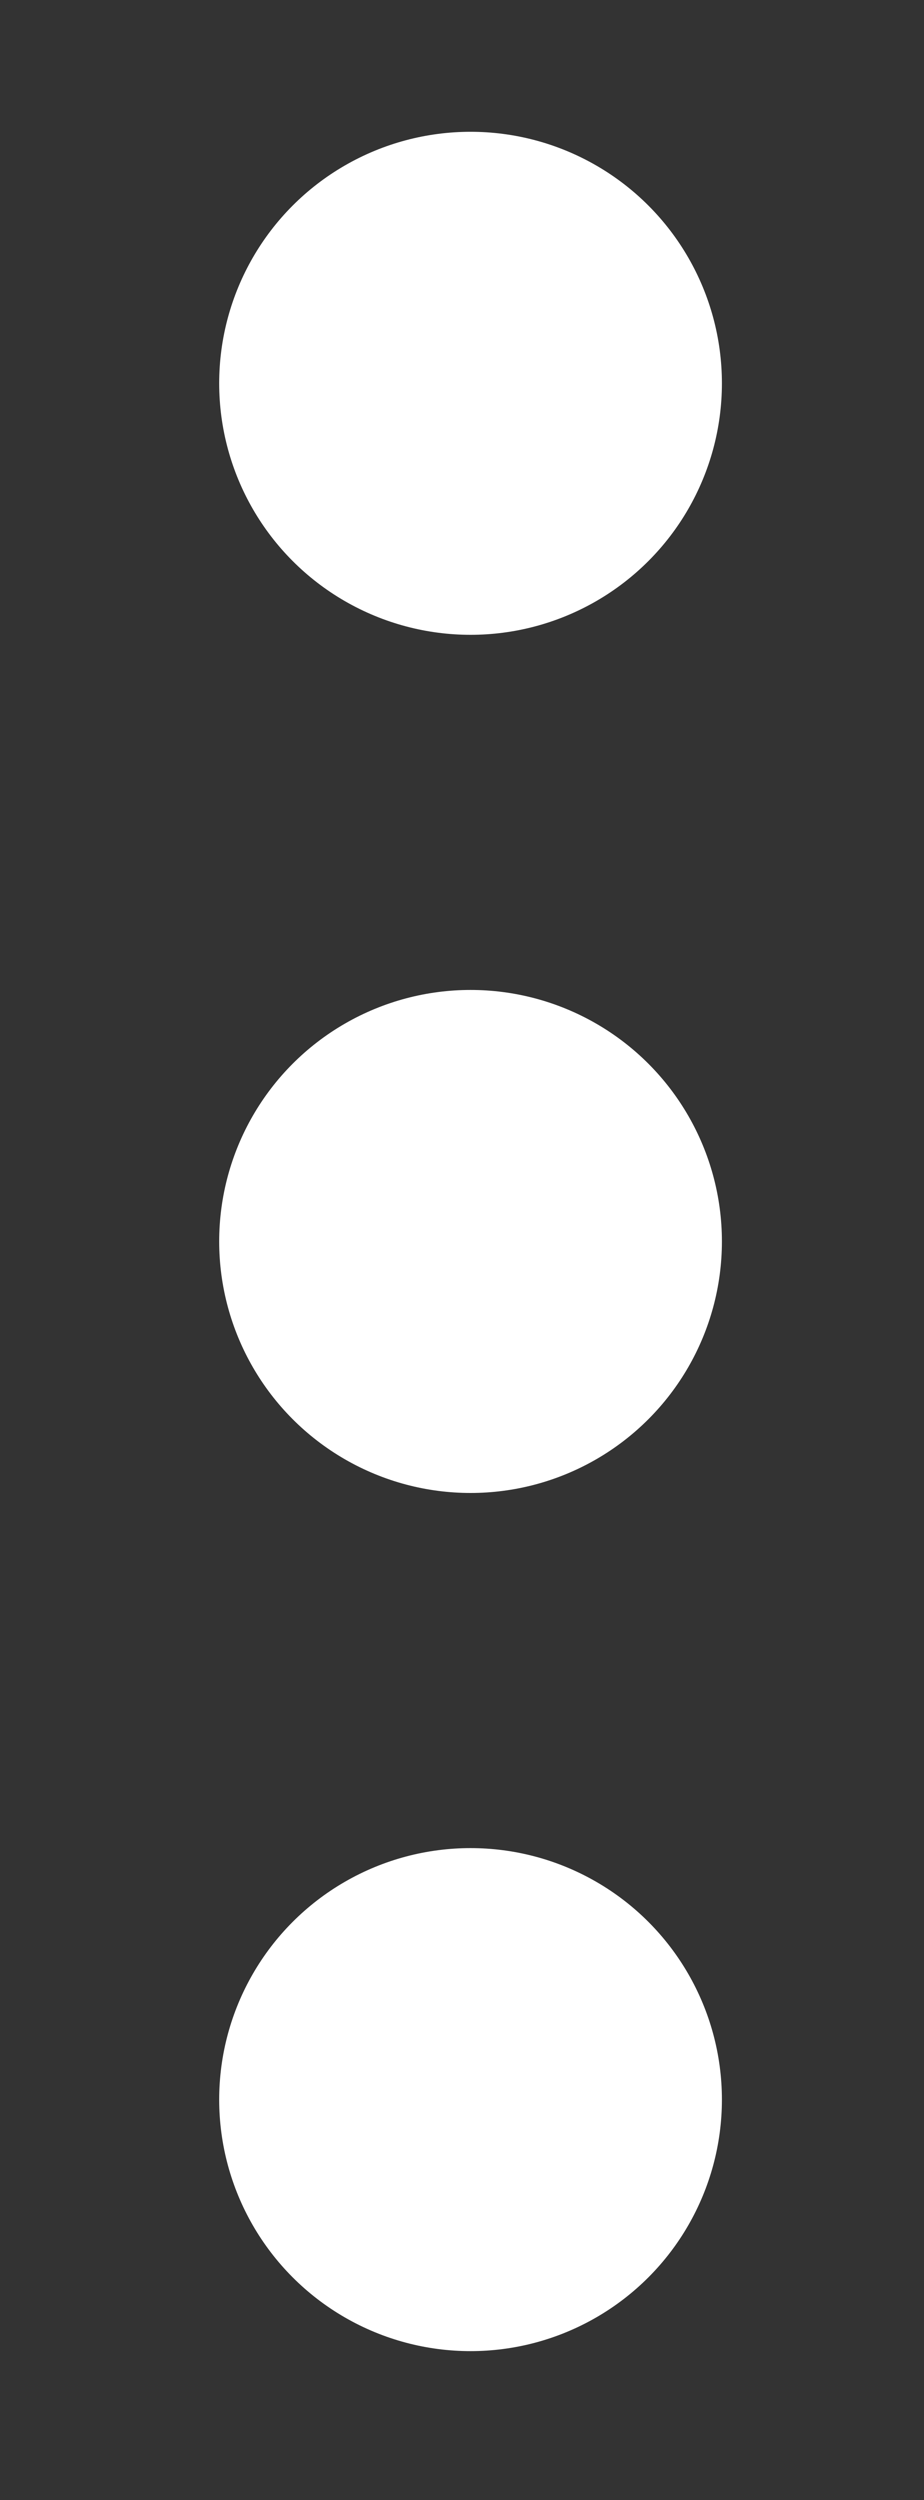
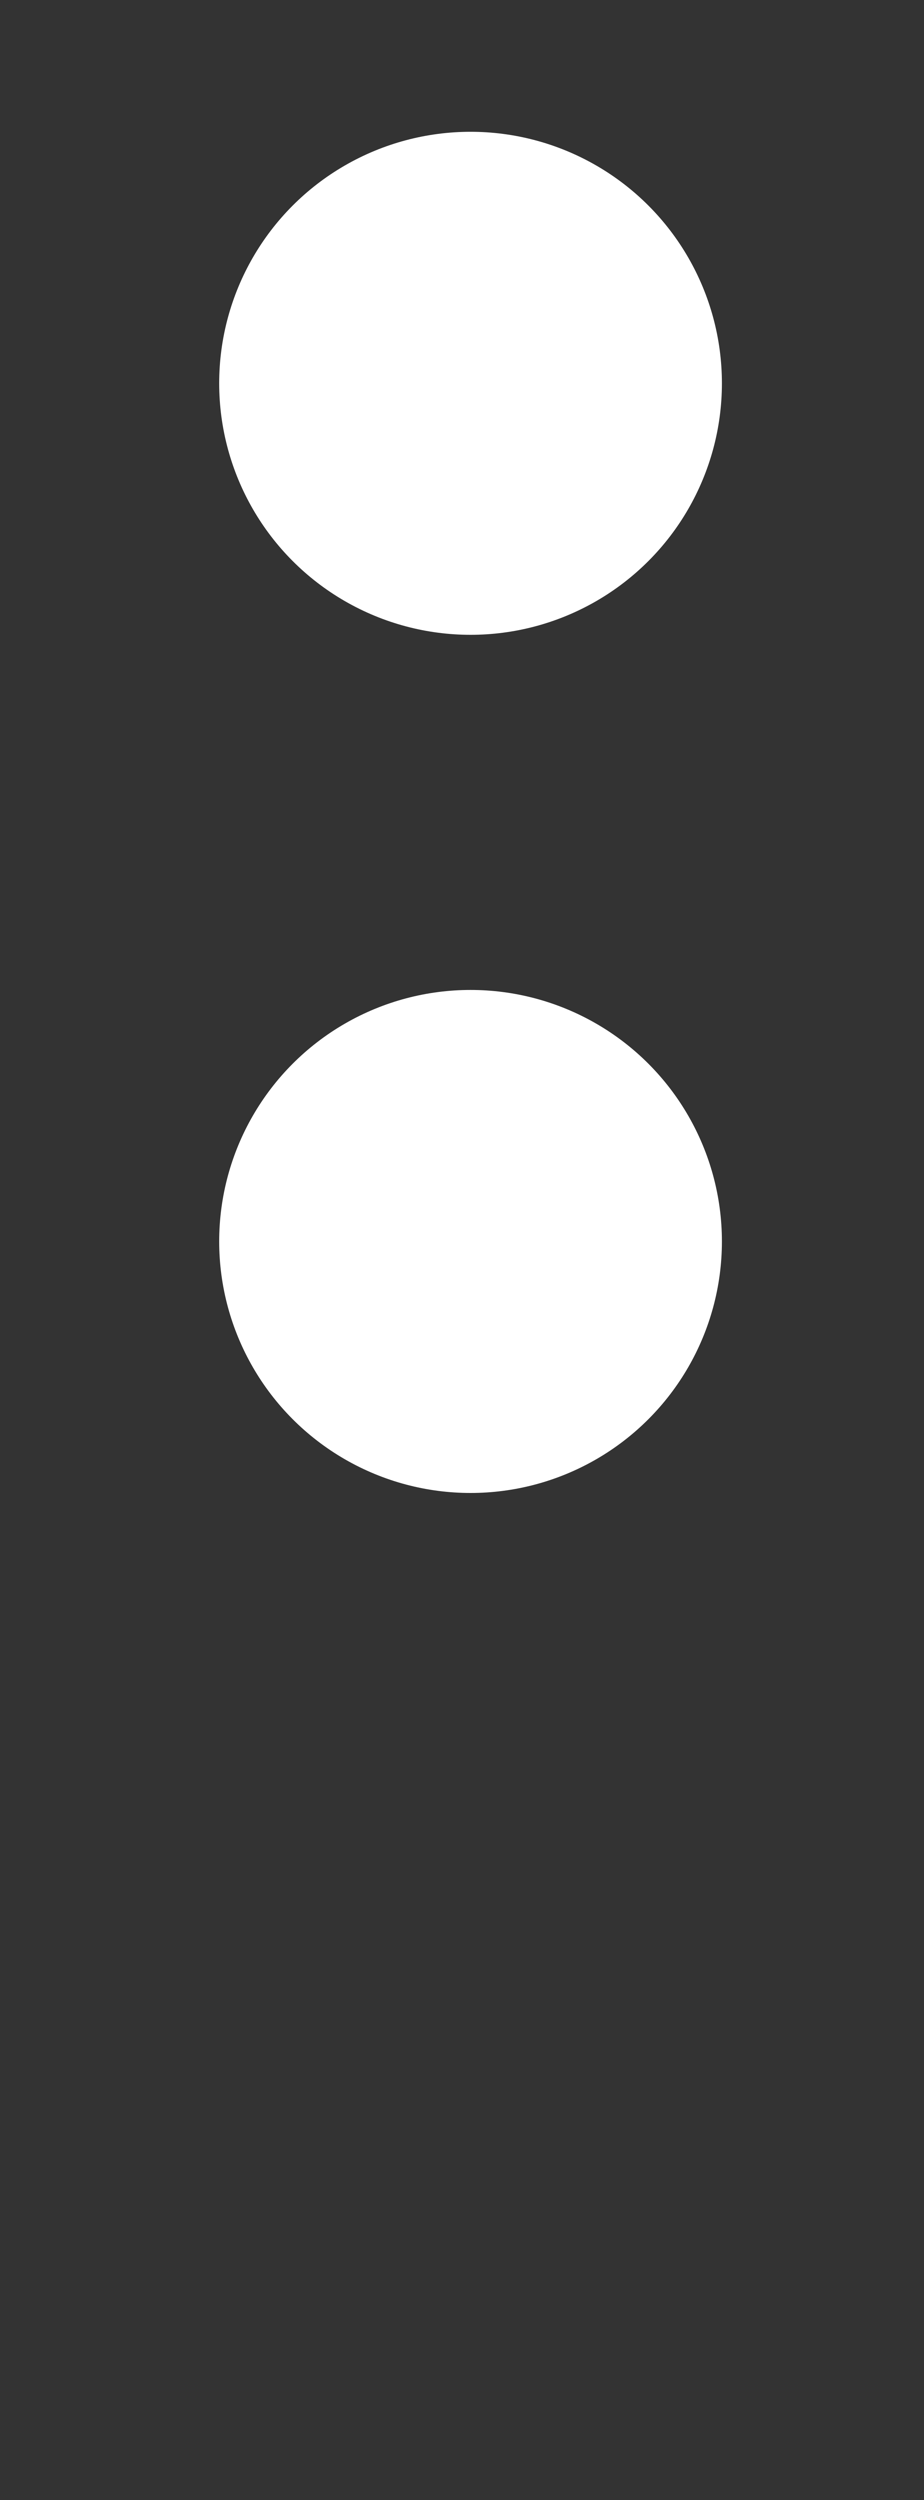
<svg xmlns="http://www.w3.org/2000/svg" id="Capa_1" viewBox="0 0 18.38 49.7">
  <rect x="0" y="0" width="18.38" height="49.7" fill="#333333" stroke="none" />
  <defs>
    <style>.cls-1{fill:#fff;stroke-width:0px;}</style>
  </defs>
  <g id="Menú_usuario_activo">
-     <circle class="cls-1" cx="9.36" cy="41.74" r="5" />
    <circle class="cls-1" cx="9.36" cy="24.68" r="5" />
    <circle class="cls-1" cx="9.36" cy="7.62" r="5" />
  </g>
</svg>